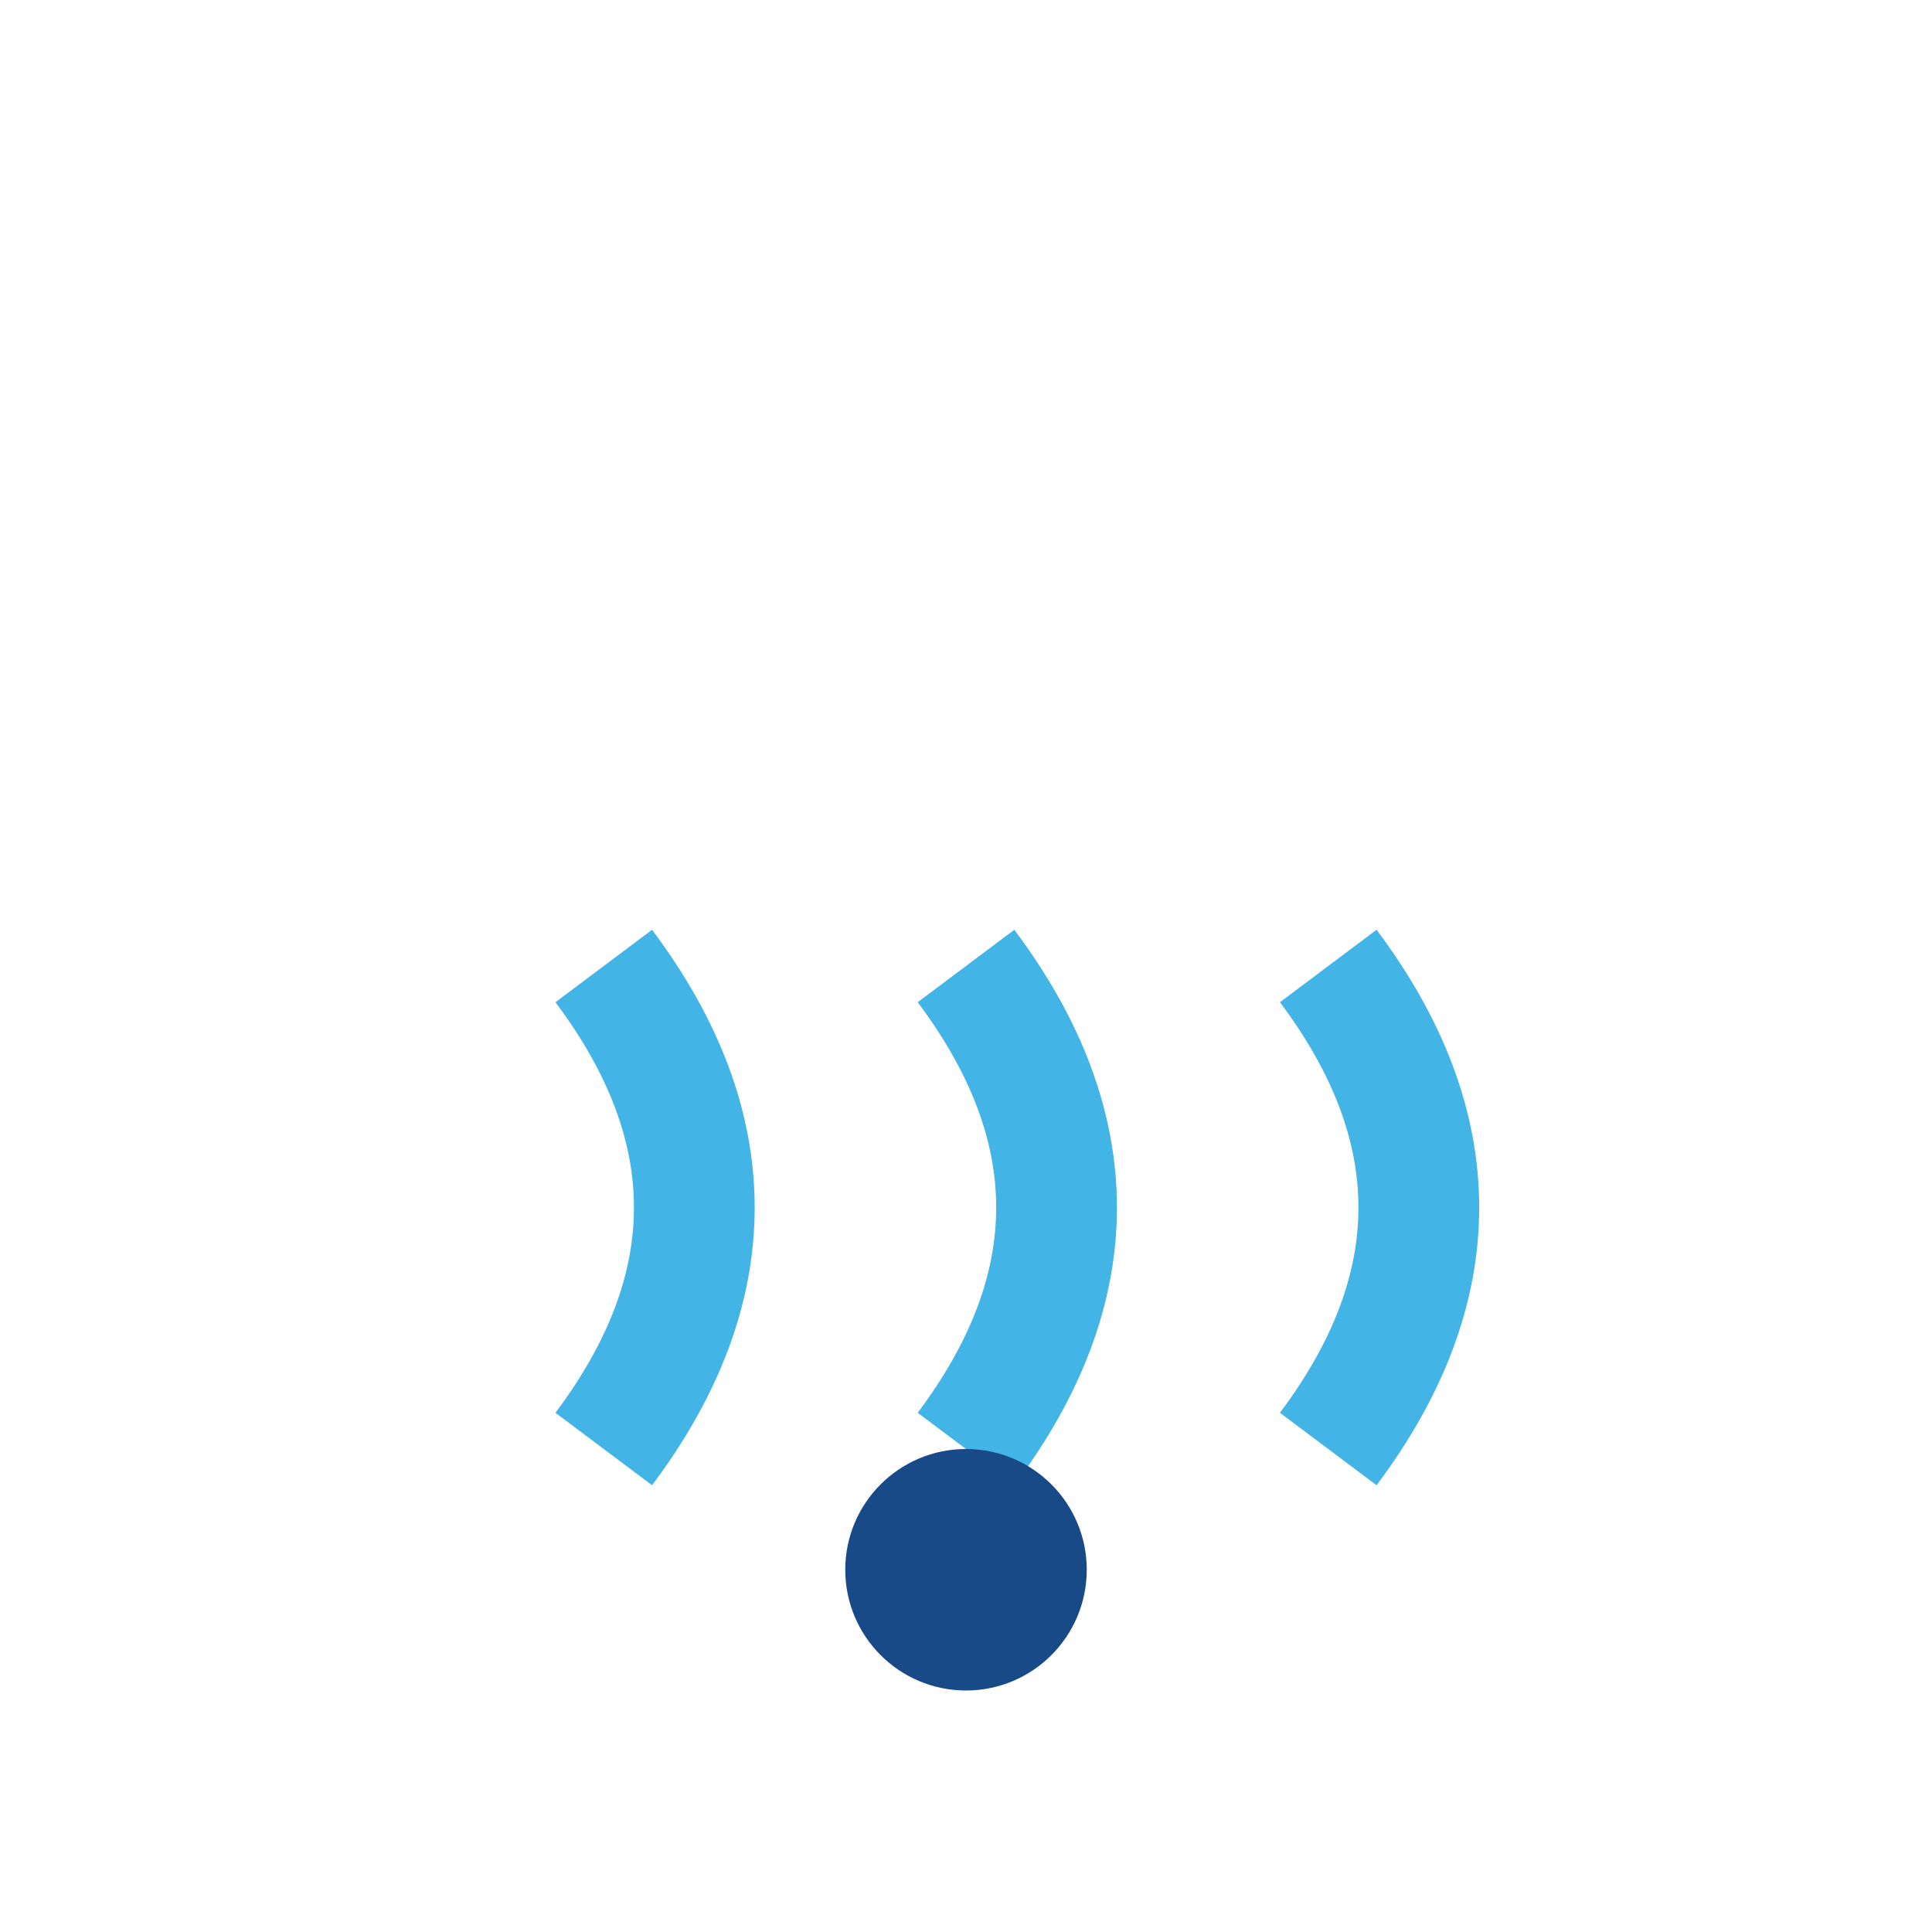
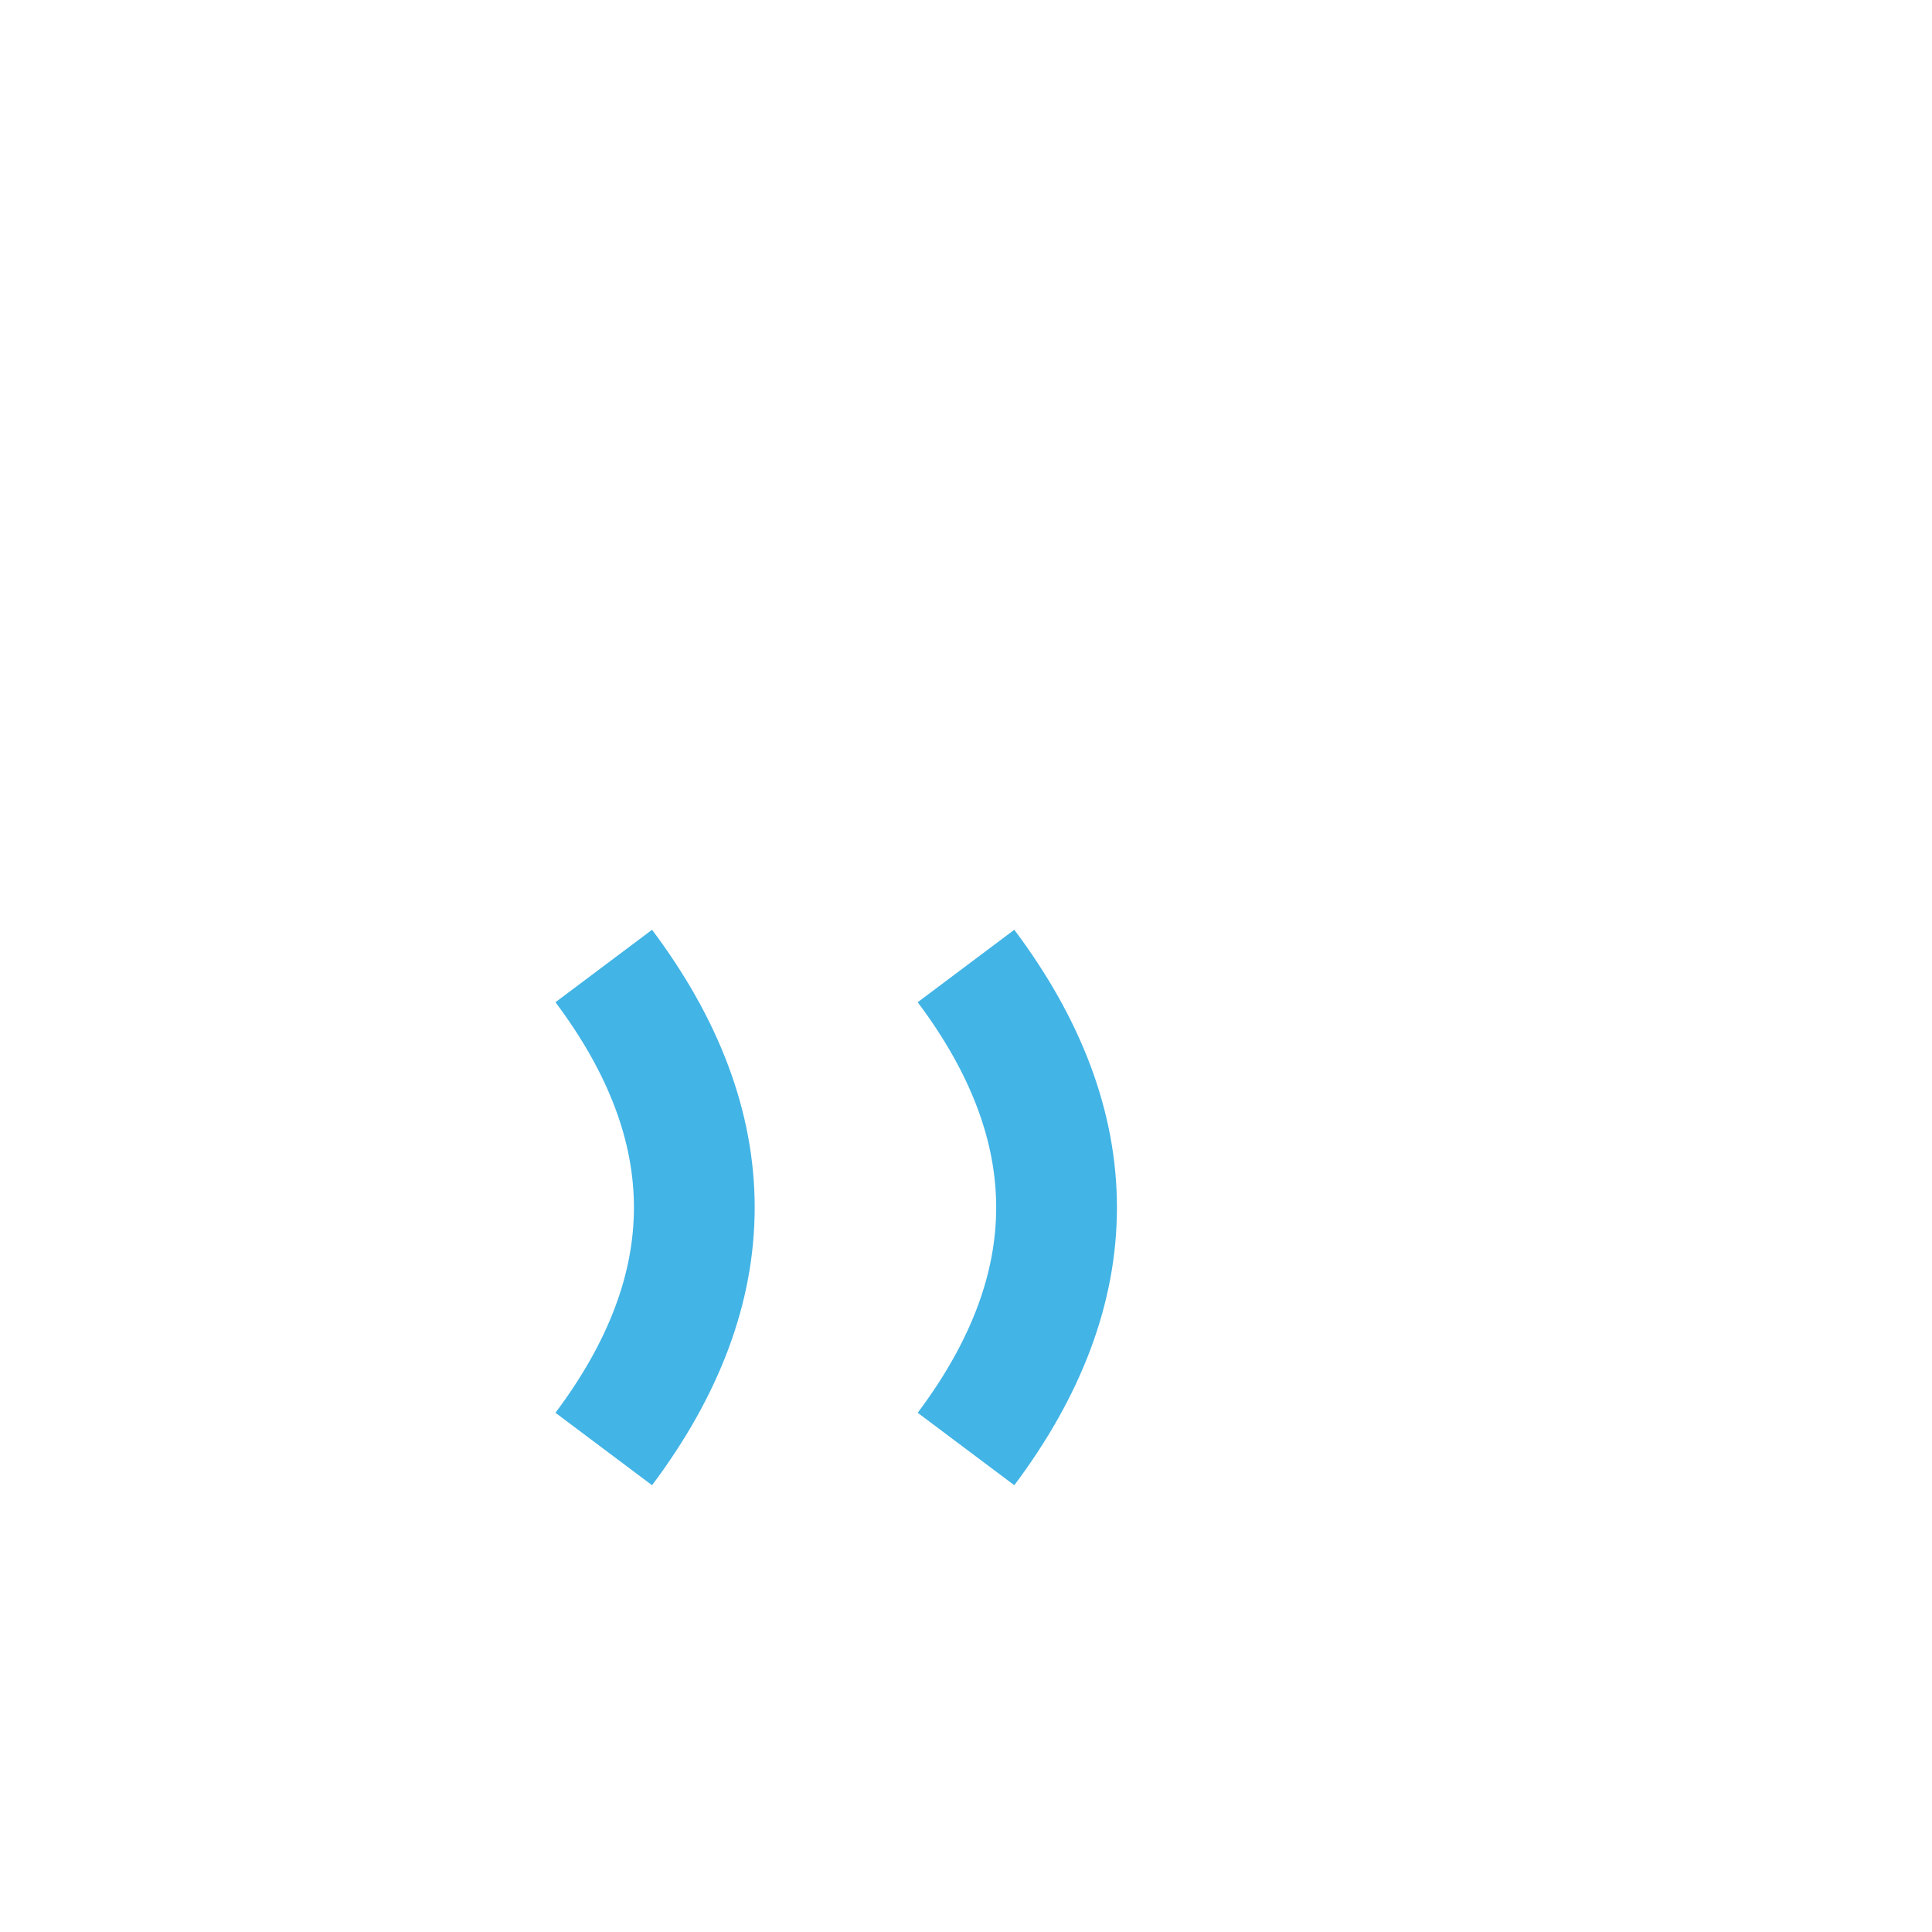
<svg xmlns="http://www.w3.org/2000/svg" width="32" height="32" viewBox="0 0 32 32">
-   <path d="M10 24q3-4 0-8M16 24q3-4 0-8M22 24q3-4 0-8" fill="none" stroke="#42B4E6" stroke-width="2" />
-   <circle cx="16" cy="26" r="2" fill="#184A88" />
+   <path d="M10 24q3-4 0-8M16 24q3-4 0-8M22 24" fill="none" stroke="#42B4E6" stroke-width="2" />
</svg>